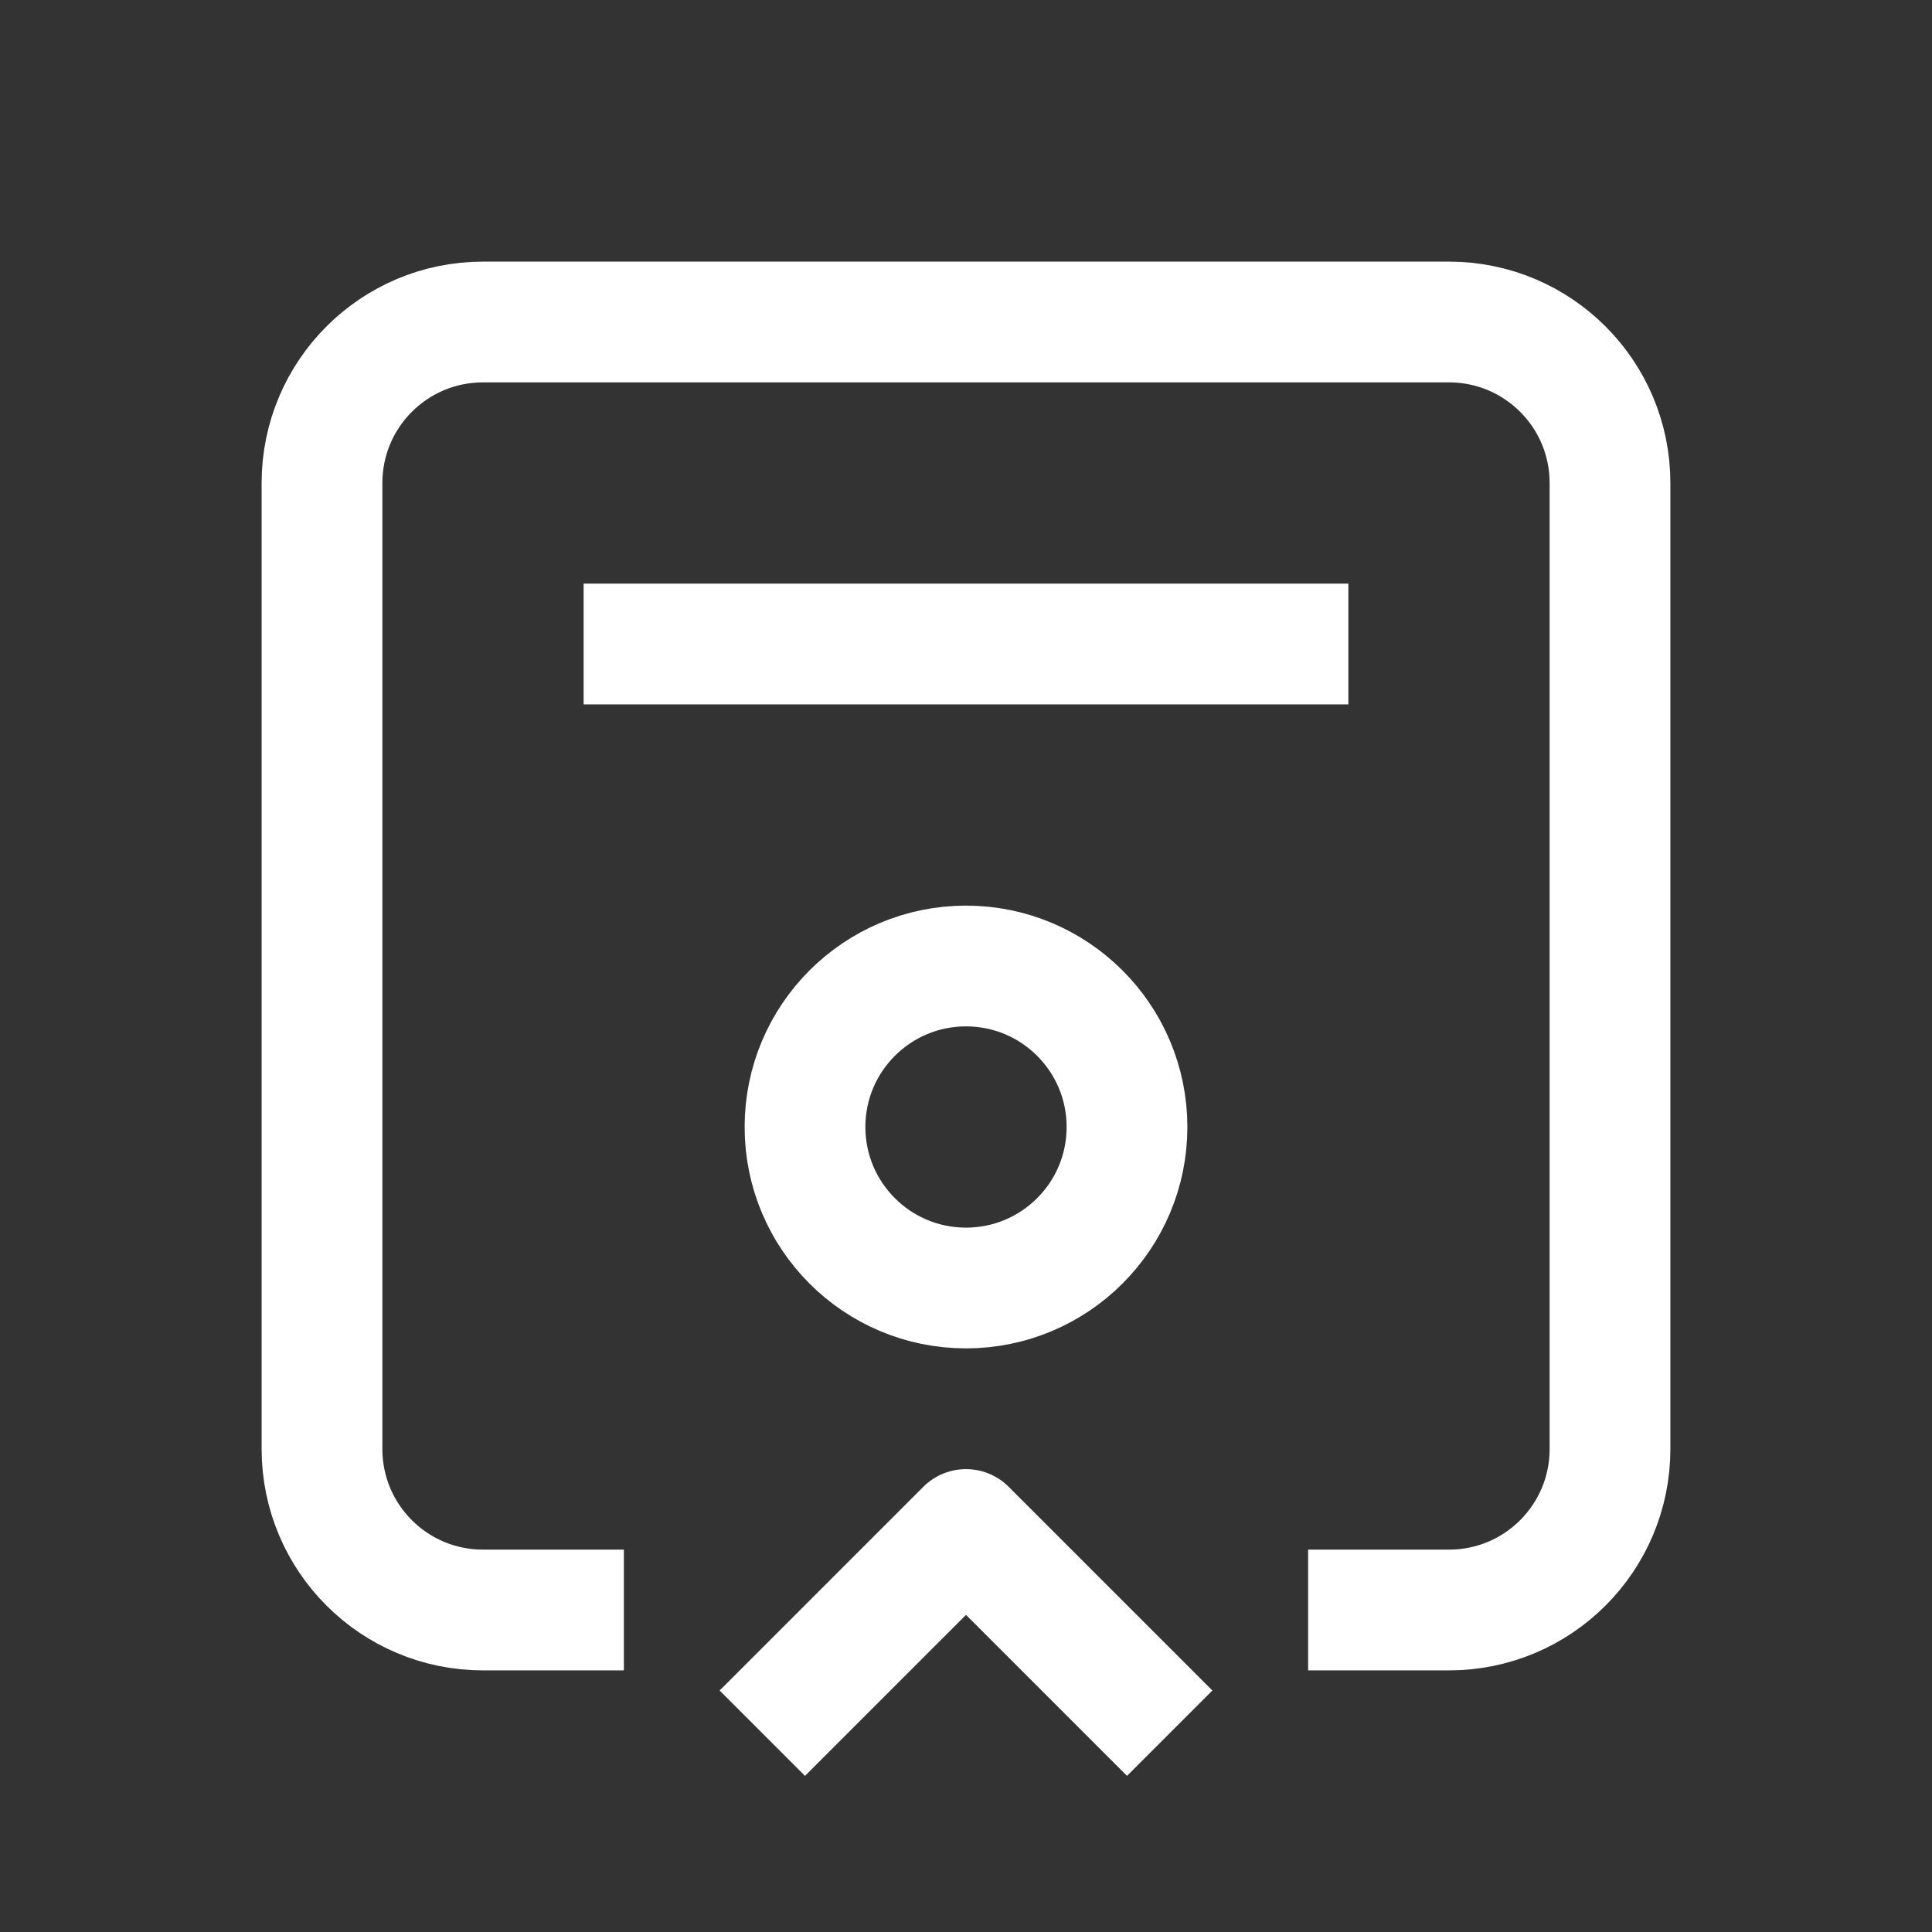
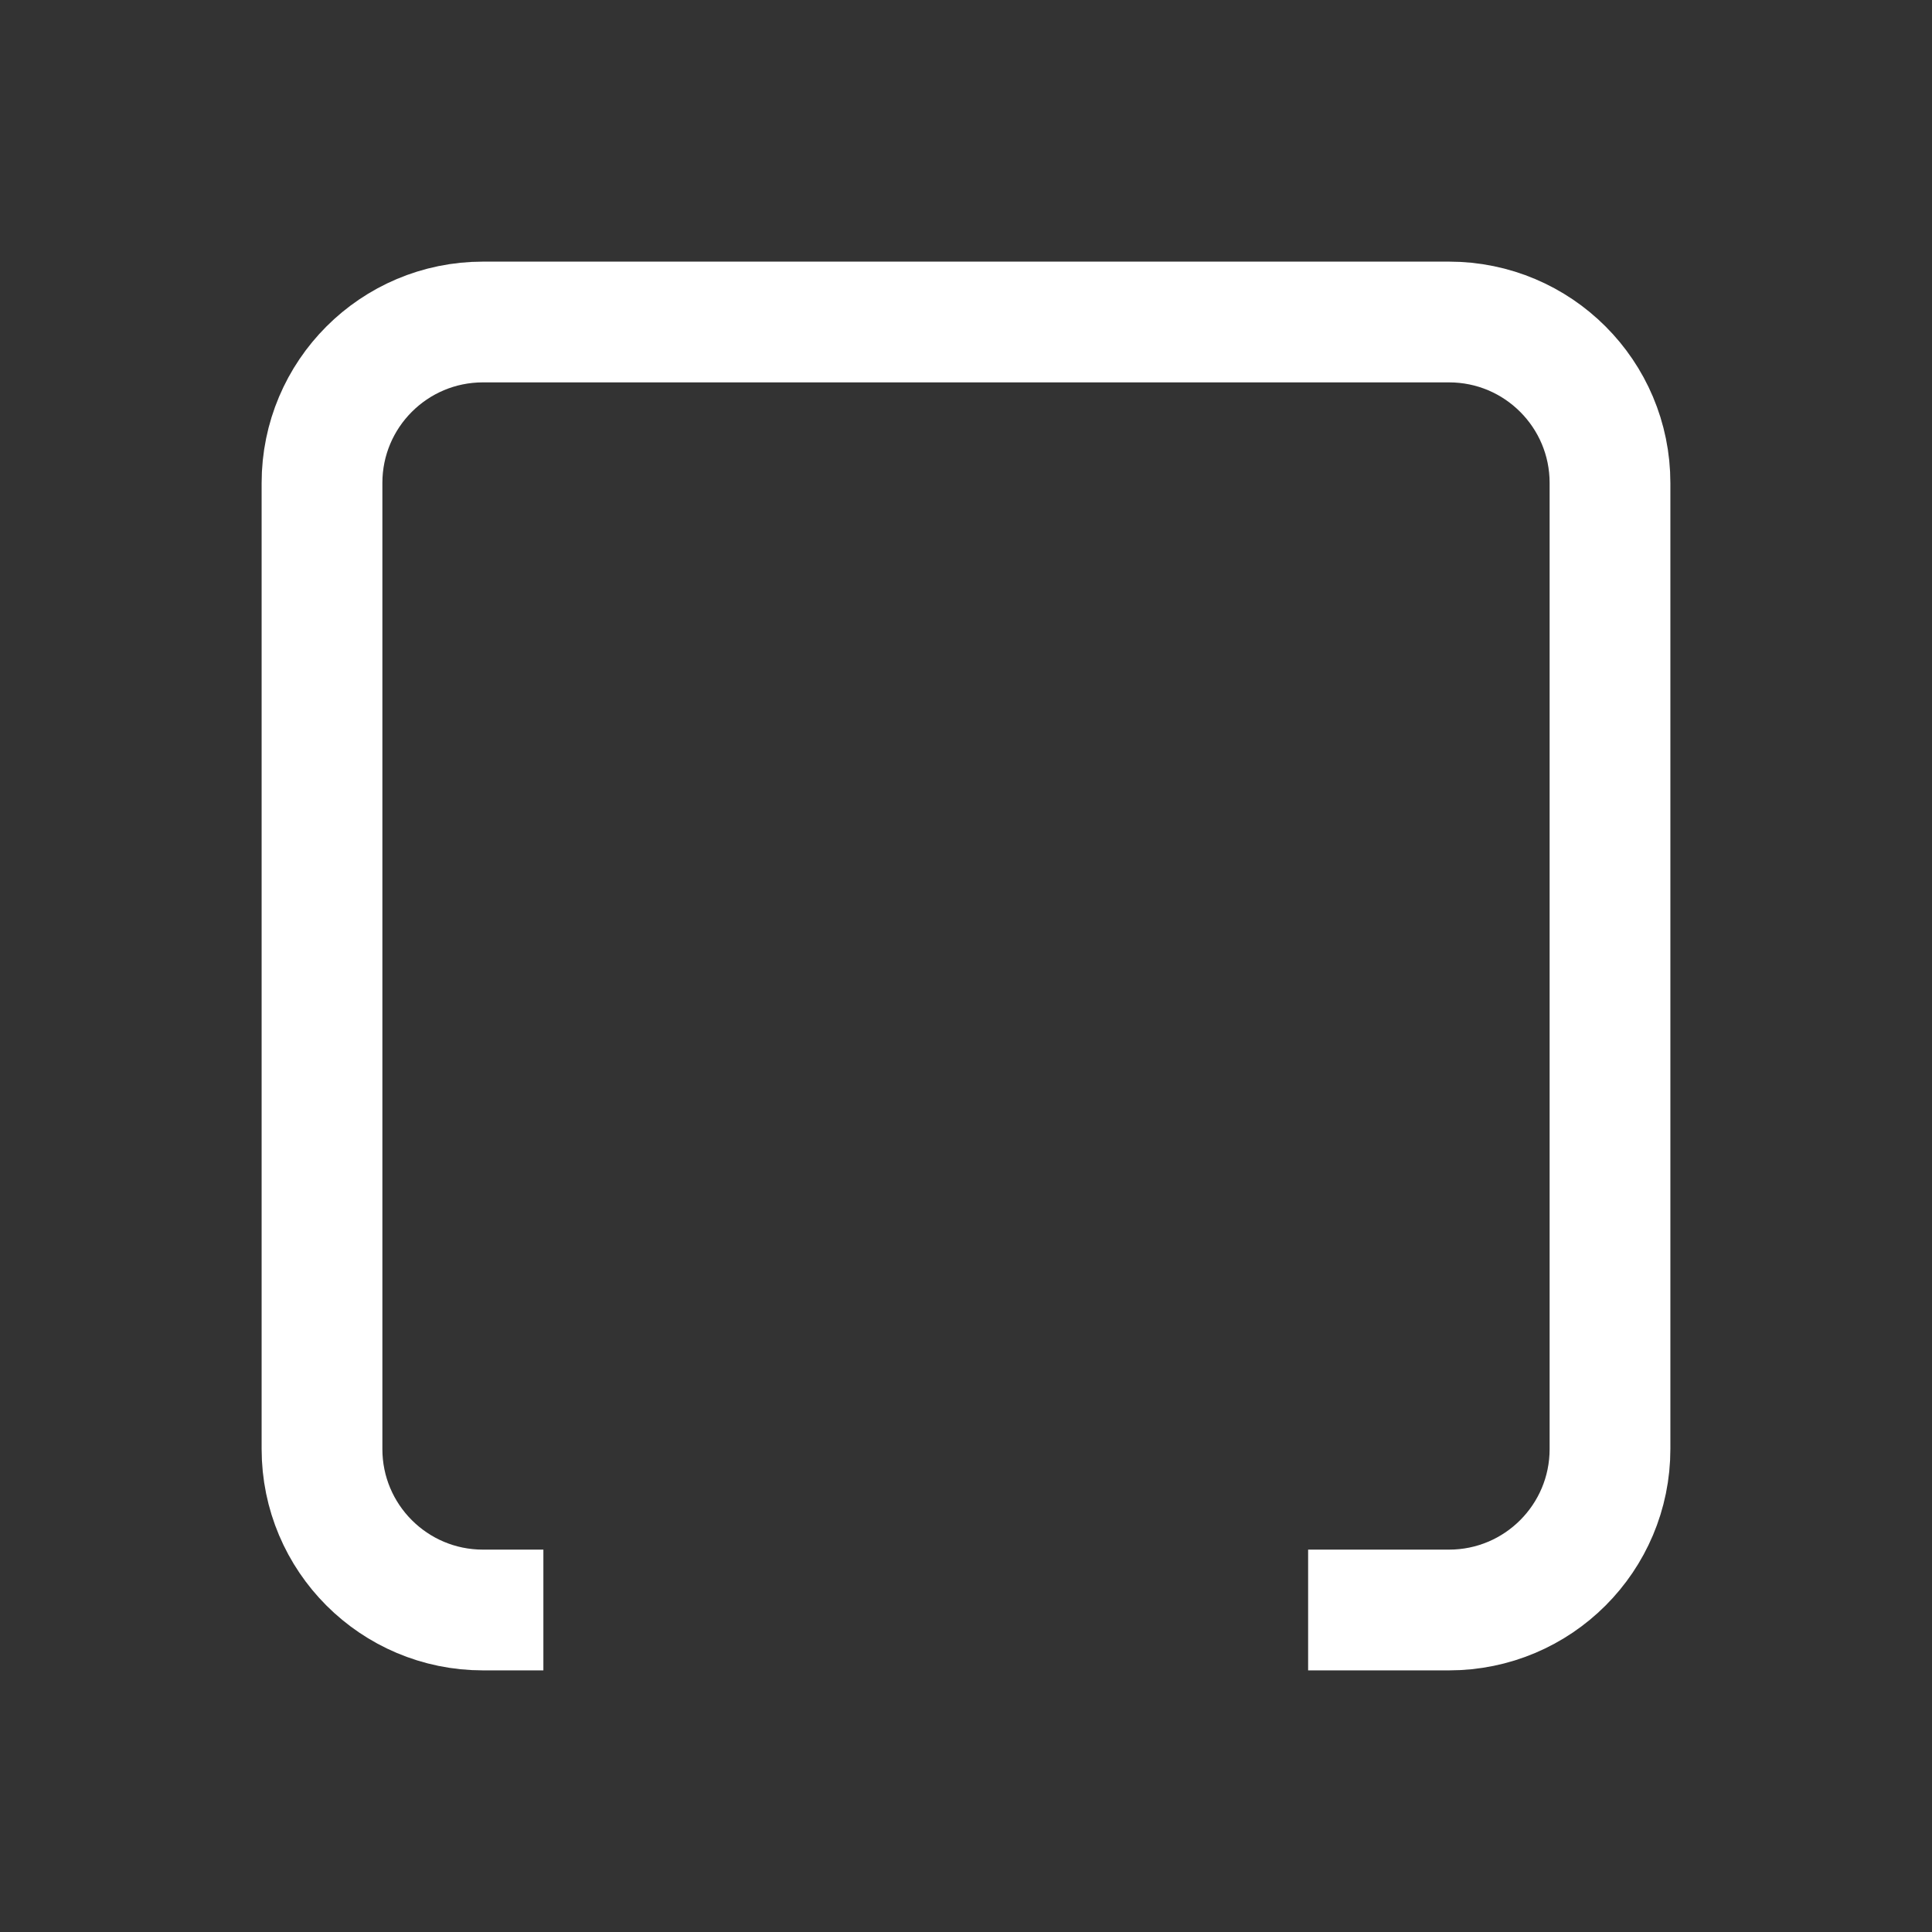
<svg xmlns="http://www.w3.org/2000/svg" width="24" height="24" viewBox="0 0 24 24" fill="none">
  <rect x="0" y="0" width="24" height="24" fill="#333333" stroke="none" />
-   <path d="M16 8H8" stroke="white" stroke-width="1.5" stroke-linecap="square" stroke-linejoin="round" />
-   <path d="M14 21L12 19L10 21" stroke="white" stroke-width="1.5" stroke-linecap="square" stroke-linejoin="round" />
-   <path d="M17 20H18C19.105 20 20 19.105 20 18V6C20 4.895 19.105 4 18 4H6C4.895 4 4 4.895 4 6V18C4 19.105 4.895 20 6 20H7" stroke="white" stroke-width="1.5" stroke-linecap="square" />
-   <circle cx="12" cy="14" r="2" stroke="white" stroke-width="1.5" stroke-linecap="square" stroke-linejoin="round" />
+   <path d="M17 20H18C19.105 20 20 19.105 20 18V6C20 4.895 19.105 4 18 4H6C4.895 4 4 4.895 4 6V18C4 19.105 4.895 20 6 20" stroke="white" stroke-width="1.5" stroke-linecap="square" />
</svg>